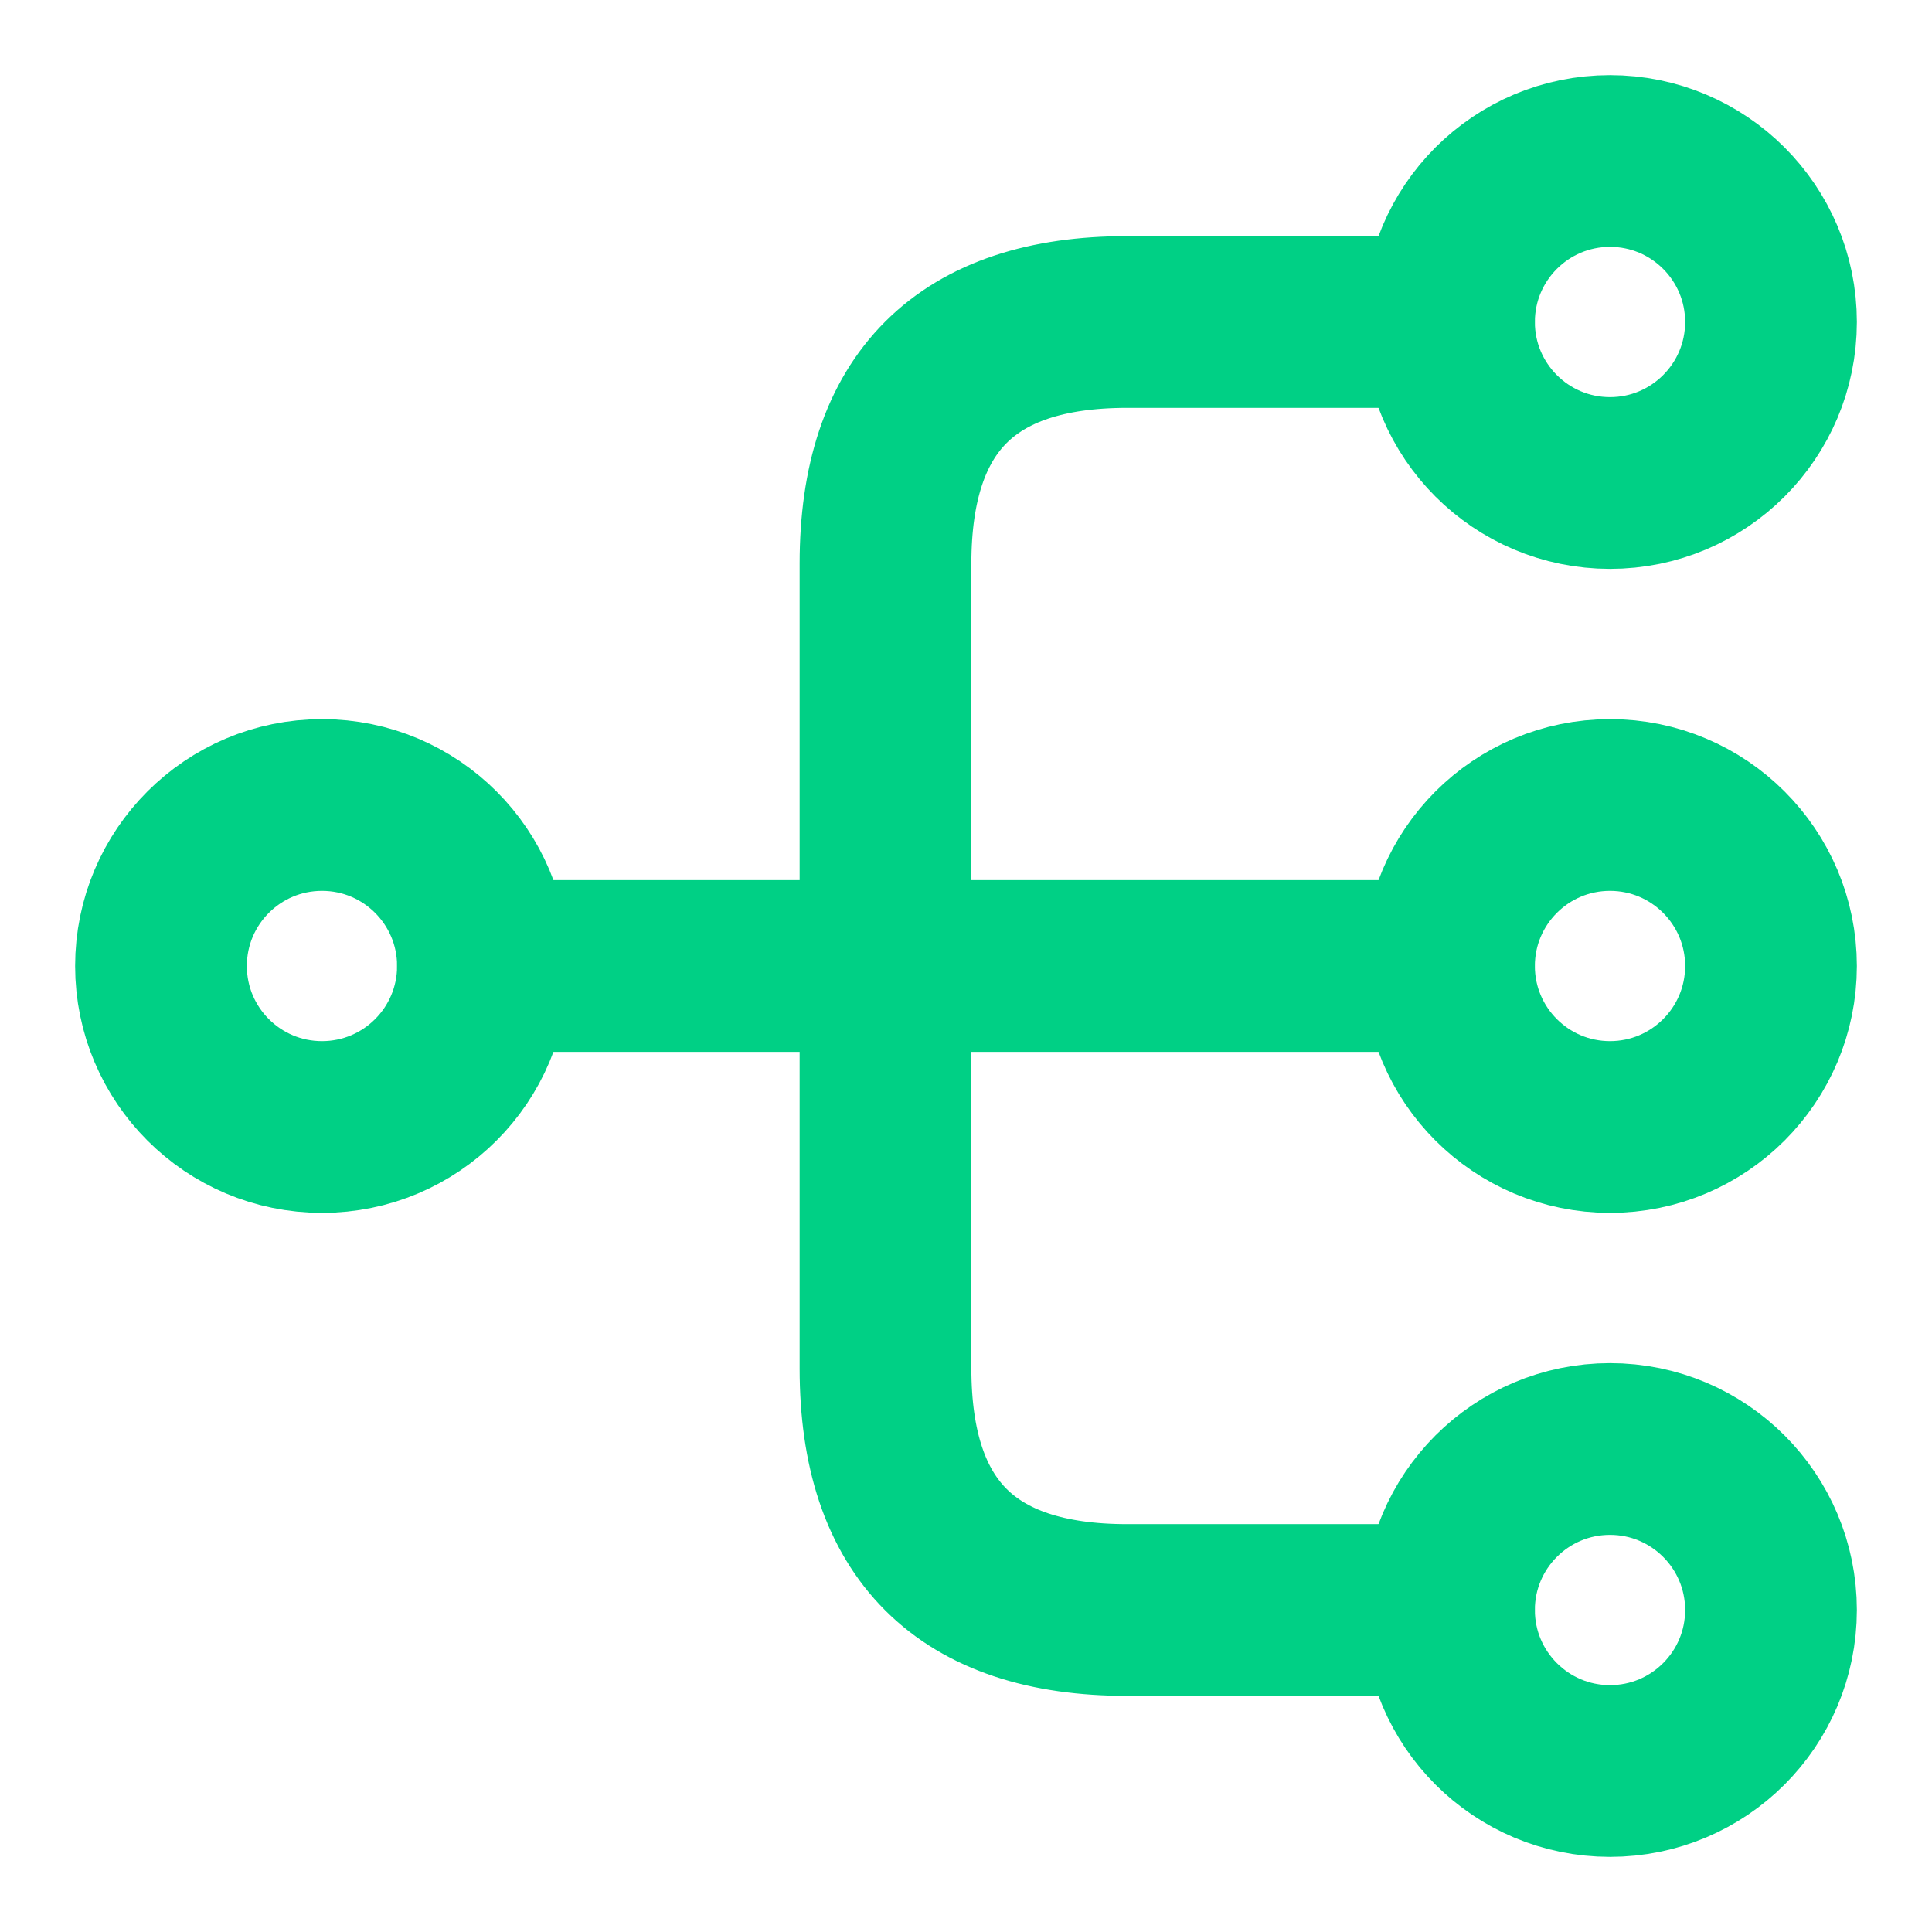
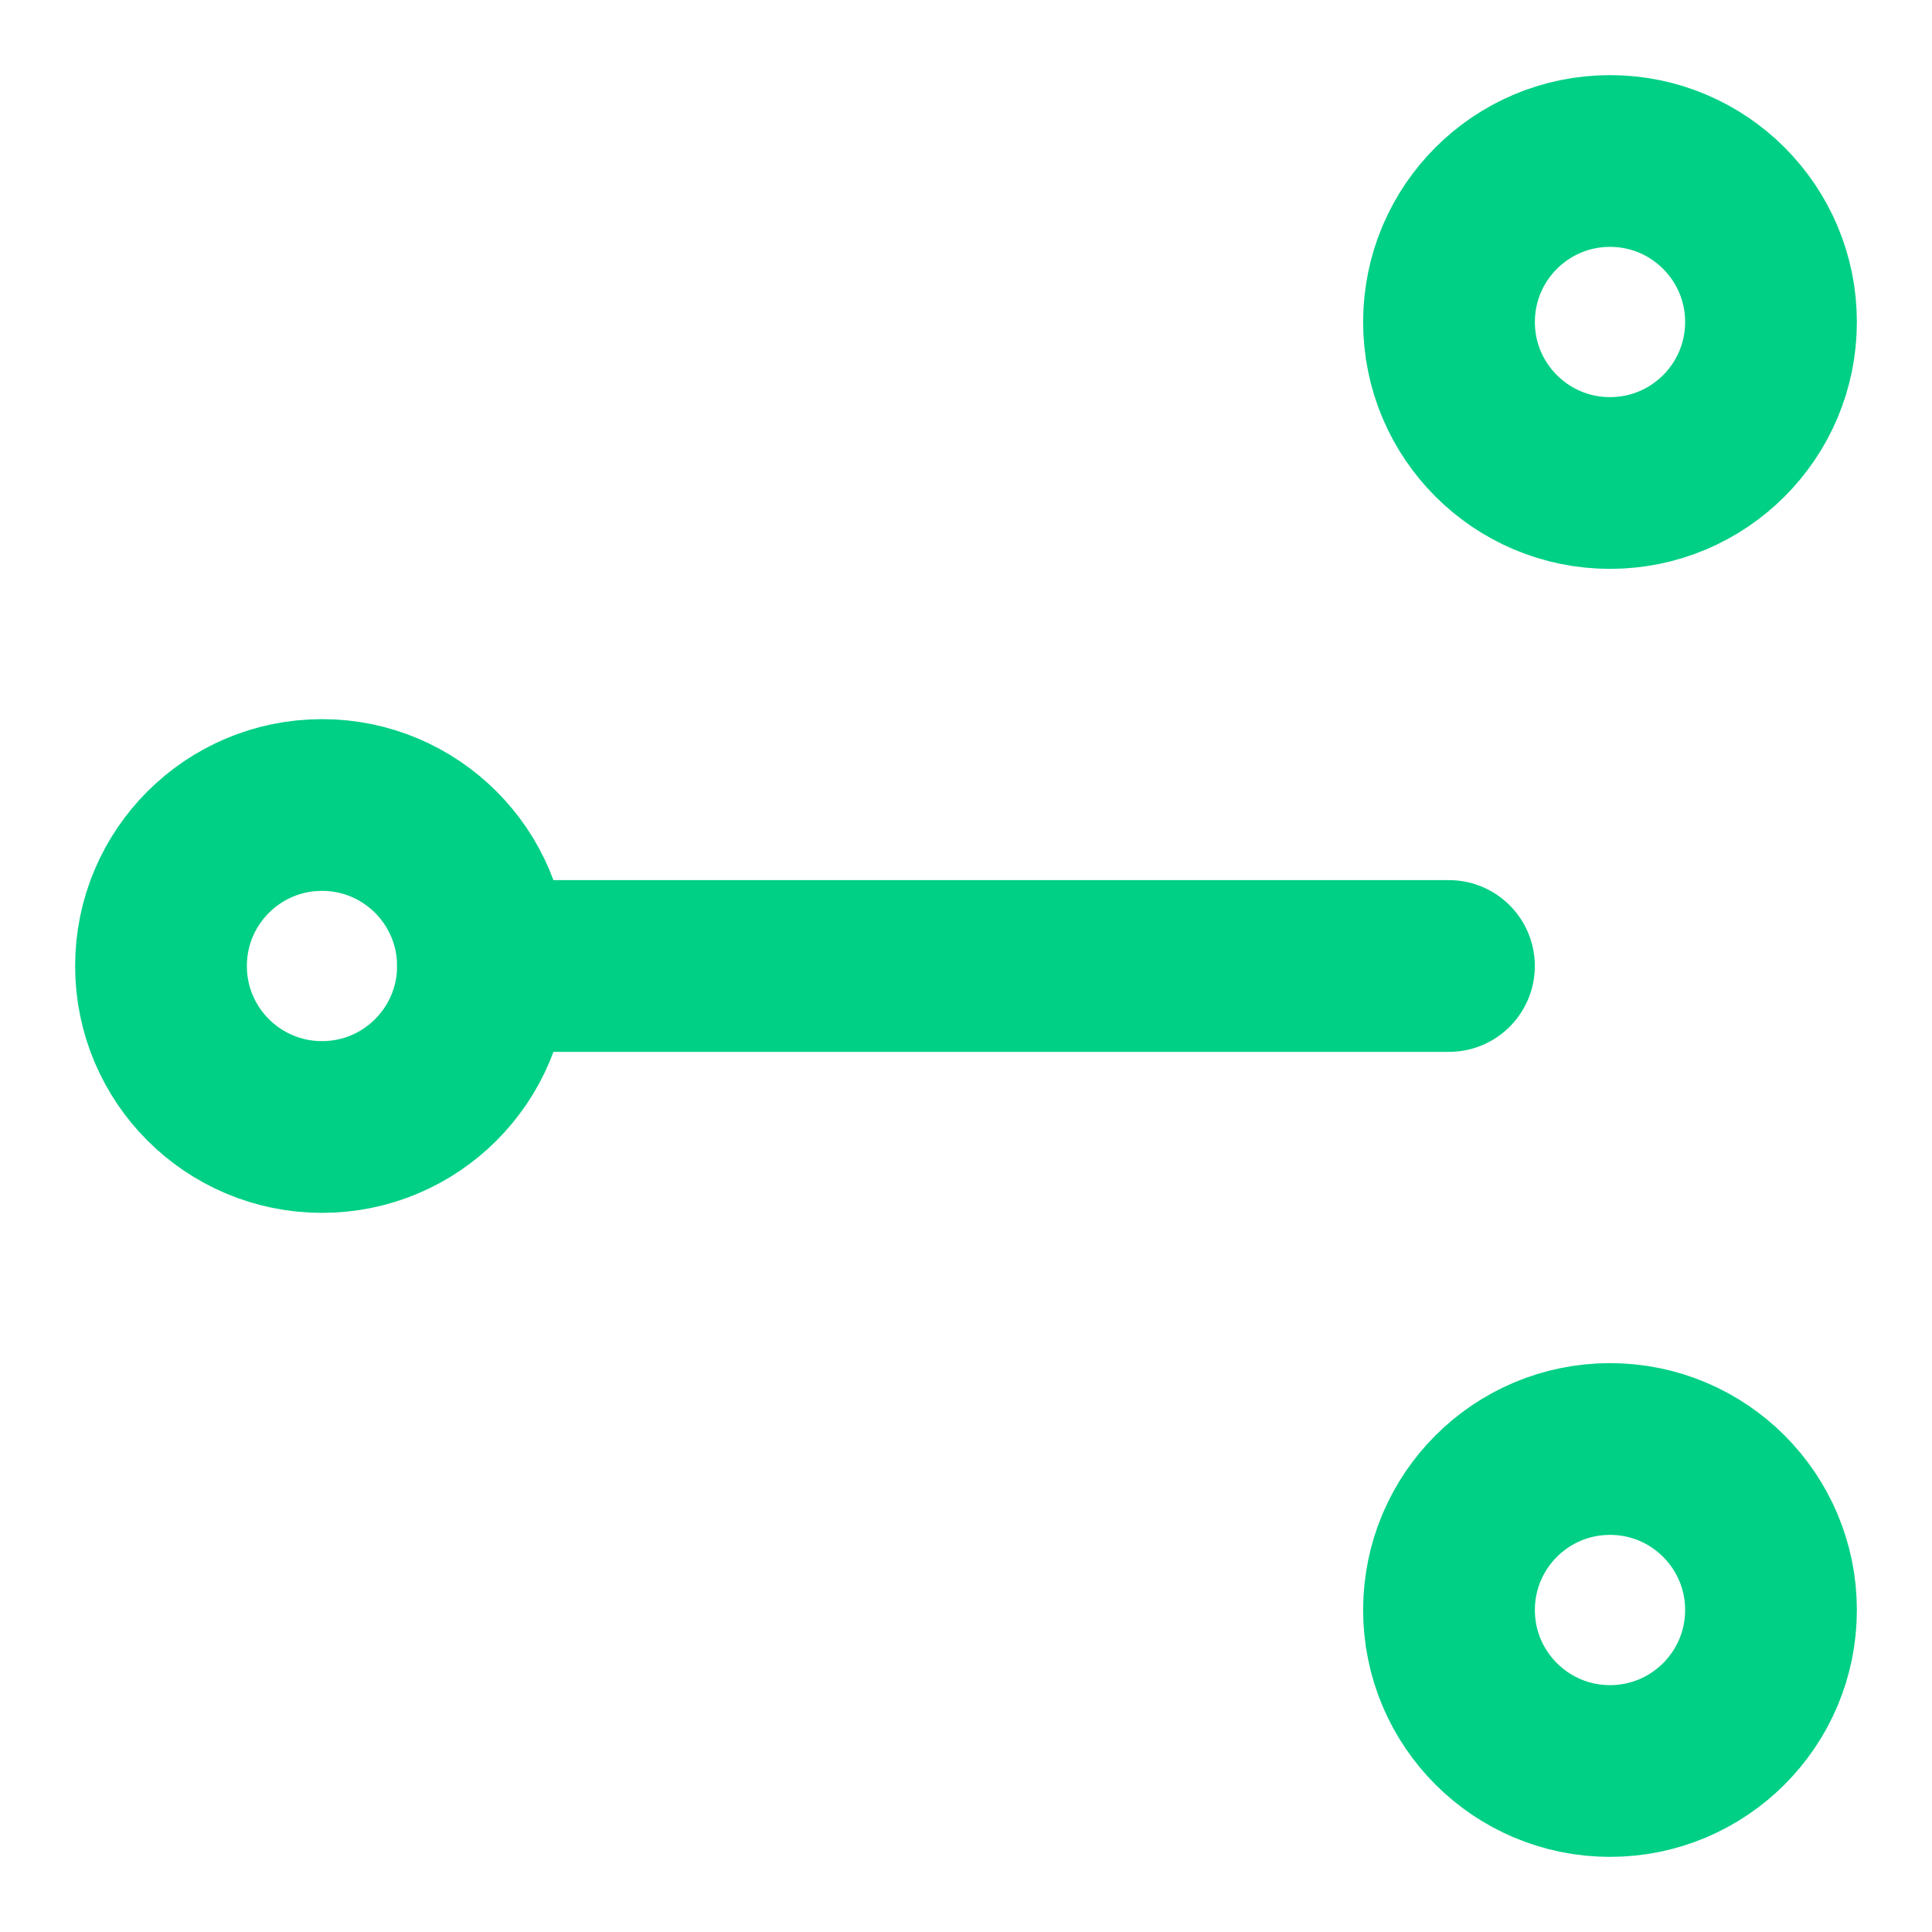
<svg xmlns="http://www.w3.org/2000/svg" width="45" height="45" viewBox="0 0 45 45" fill="none">
-   <path d="M37.5 26.25C39.571 26.25 41.25 24.571 41.25 22.5C41.25 20.429 39.571 18.75 37.5 18.75C35.429 18.75 33.75 20.429 33.75 22.5C33.75 24.571 35.429 26.25 37.5 26.25Z" stroke="#00D085" stroke-width="4" stroke-linecap="round" stroke-linejoin="round" />
  <path d="M37.5 11.25C39.571 11.25 41.25 9.571 41.25 7.5C41.25 5.429 39.571 3.75 37.5 3.75C35.429 3.75 33.75 5.429 33.75 7.5C33.75 9.571 35.429 11.25 37.5 11.25Z" stroke="#00D085" stroke-width="4" stroke-linecap="round" stroke-linejoin="round" />
  <path d="M37.5 41.25C39.571 41.25 41.25 39.571 41.25 37.5C41.25 35.429 39.571 33.75 37.5 33.75C35.429 33.75 33.75 35.429 33.75 37.5C33.75 39.571 35.429 41.25 37.5 41.25Z" stroke="#00D085" stroke-width="4" stroke-linecap="round" stroke-linejoin="round" />
  <path d="M7.5 26.25C9.571 26.25 11.249 24.571 11.249 22.5C11.249 20.429 9.571 18.75 7.5 18.75C5.428 18.75 3.75 20.429 3.75 22.5C3.75 24.571 5.428 26.25 7.5 26.25Z" stroke="#00D085" stroke-width="4" stroke-linecap="round" stroke-linejoin="round" />
  <path d="M11.249 22.5H33.749" stroke="#00D085" stroke-width="4" stroke-linecap="round" stroke-linejoin="round" />
-   <path d="M33.75 7.5H26.25C22.5 7.5 20.625 9.375 20.625 13.125V31.875C20.625 35.625 22.5 37.5 26.25 37.5H33.75" stroke="#00D085" stroke-width="4" stroke-linecap="round" stroke-linejoin="round" />
</svg>